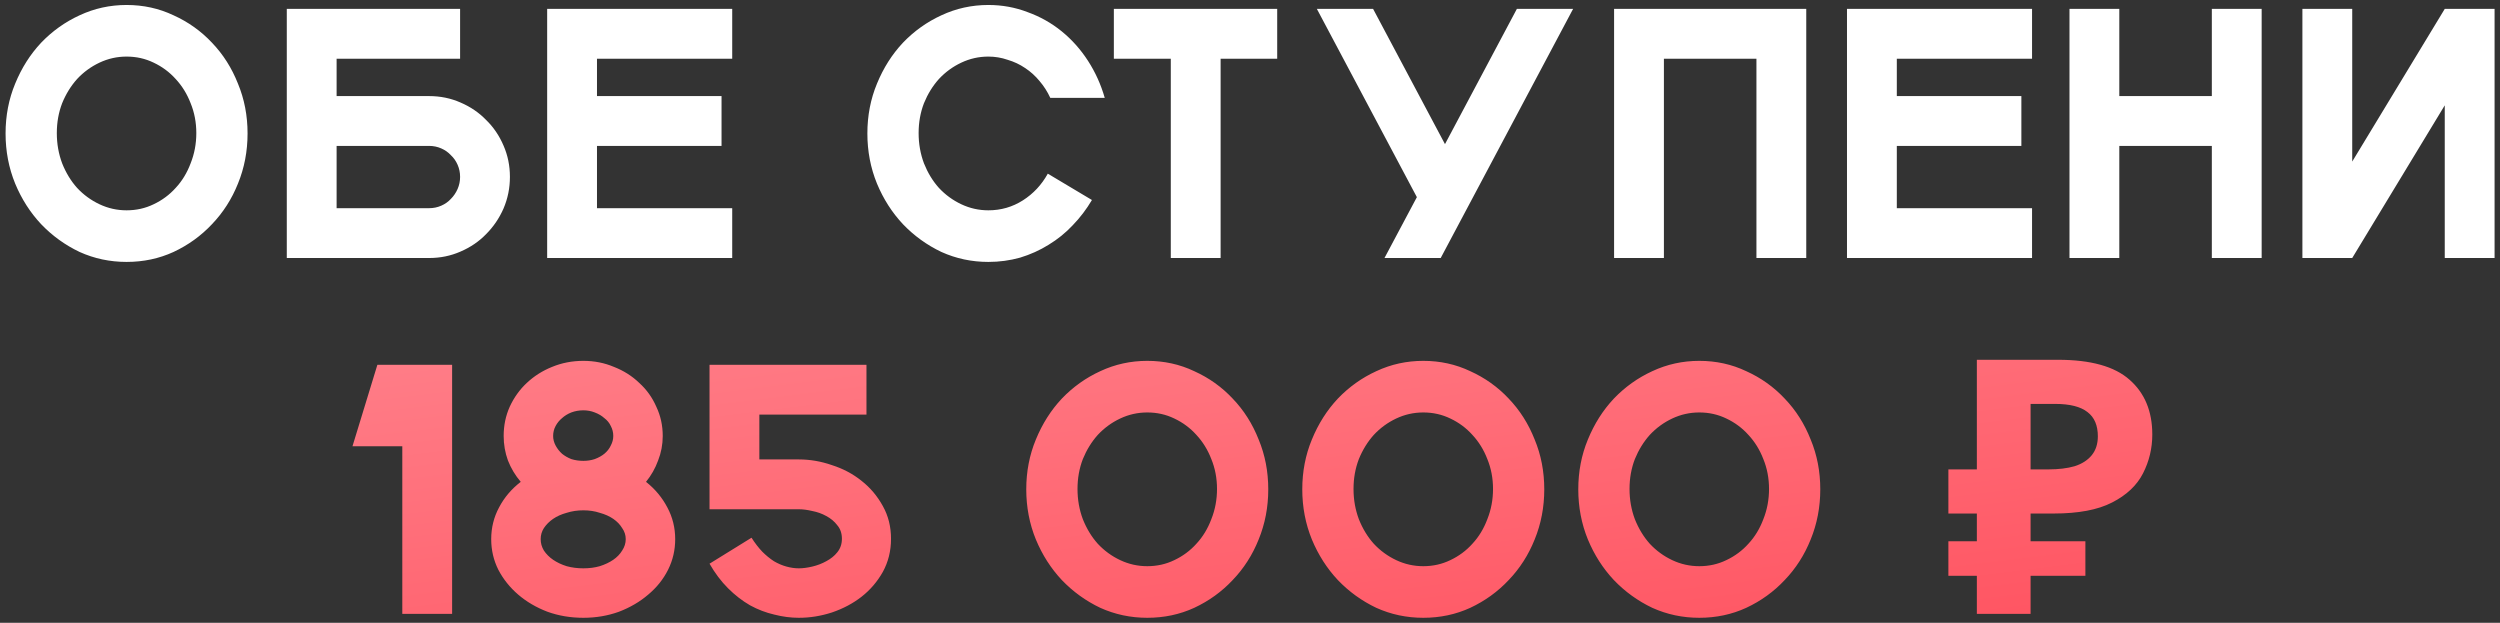
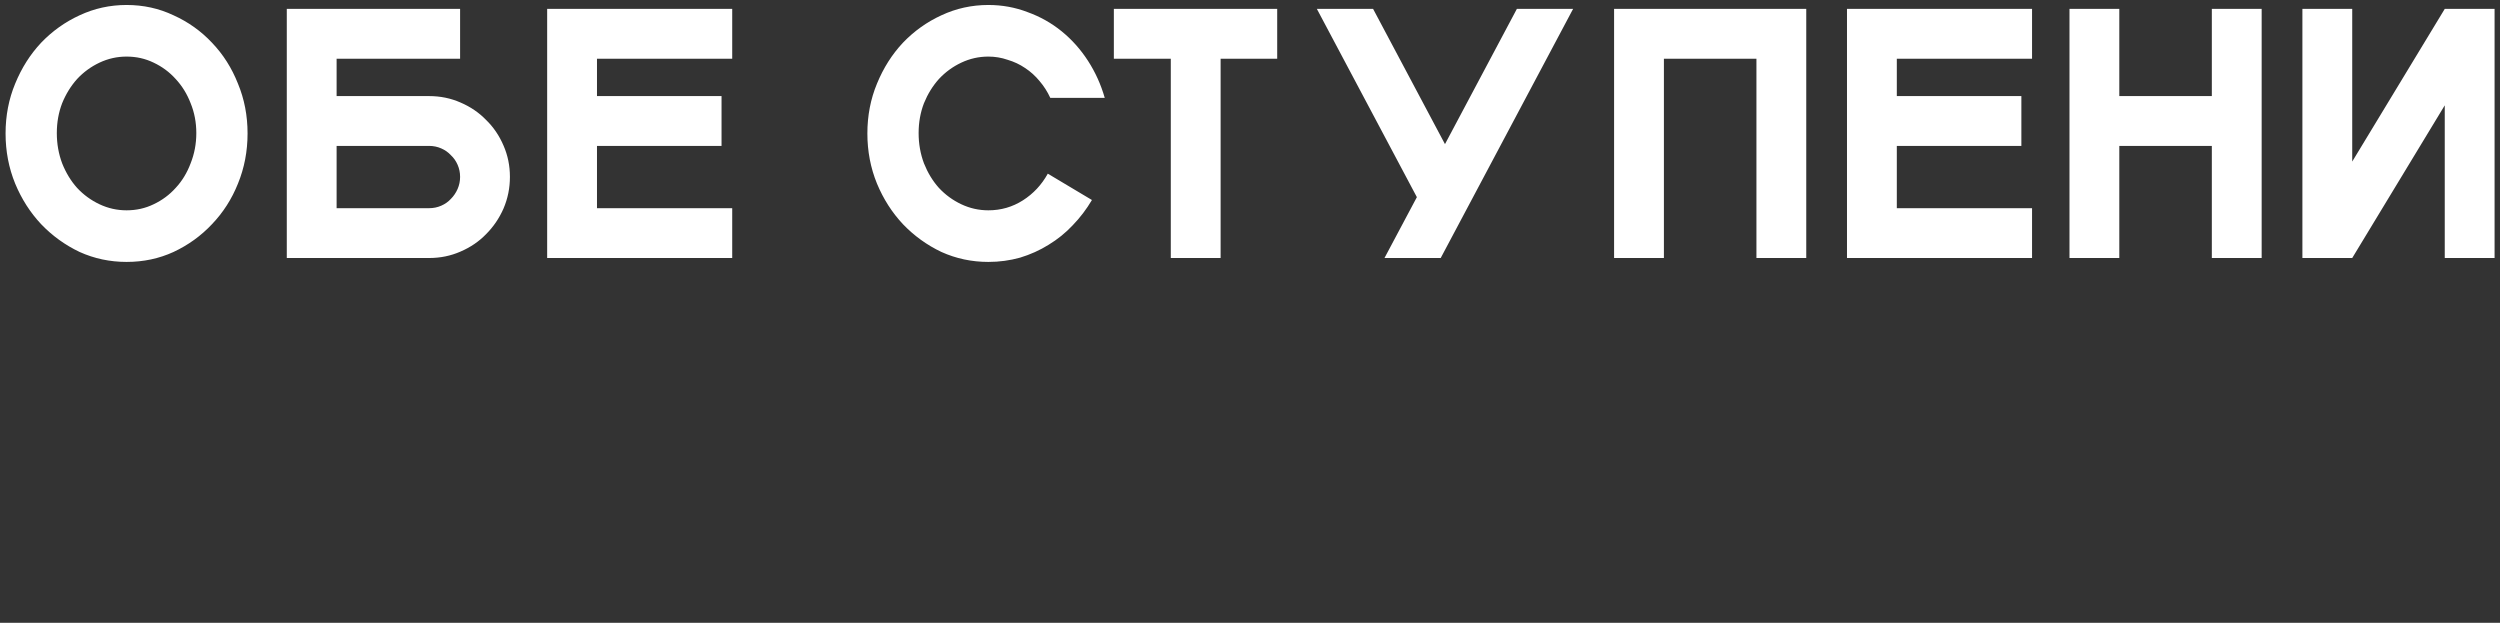
<svg xmlns="http://www.w3.org/2000/svg" width="281" height="70" viewBox="0 0 281 70" fill="none">
  <rect x="0" y="0" width="281" height="70" fill="#333333" stroke="none" />
  <path d="M0.626 15C0.626 13 0.986 11.133 1.706 9.4C2.426 7.64 3.399 6.107 4.626 4.8C5.879 3.493 7.319 2.467 8.946 1.72C10.599 0.947 12.359 0.56 14.226 0.56C16.119 0.56 17.879 0.947 19.506 1.72C21.159 2.467 22.599 3.493 23.826 4.8C25.079 6.107 26.052 7.64 26.746 9.4C27.466 11.133 27.826 13 27.826 15C27.826 17 27.466 18.88 26.746 20.64C26.052 22.373 25.079 23.893 23.826 25.2C22.599 26.507 21.159 27.547 19.506 28.32C17.879 29.067 16.119 29.44 14.226 29.44C12.359 29.44 10.599 29.067 8.946 28.32C7.319 27.547 5.879 26.507 4.626 25.2C3.399 23.893 2.426 22.373 1.706 20.64C0.986 18.88 0.626 17 0.626 15ZM6.386 14.96C6.386 16.16 6.586 17.293 6.986 18.36C7.412 19.427 7.972 20.347 8.666 21.12C9.386 21.893 10.226 22.507 11.186 22.96C12.146 23.413 13.159 23.64 14.226 23.64C15.319 23.64 16.332 23.413 17.266 22.96C18.226 22.507 19.052 21.893 19.746 21.12C20.466 20.347 21.026 19.427 21.426 18.36C21.852 17.293 22.066 16.16 22.066 14.96C22.066 13.76 21.852 12.64 21.426 11.6C21.026 10.56 20.466 9.653 19.746 8.88C19.052 8.107 18.226 7.493 17.266 7.04C16.332 6.587 15.319 6.36 14.226 6.36C13.159 6.36 12.146 6.587 11.186 7.04C10.226 7.493 9.386 8.107 8.666 8.88C7.972 9.653 7.412 10.56 6.986 11.6C6.586 12.64 6.386 13.76 6.386 14.96ZM32.235 29V1H37.835V29H32.235ZM51.715 1V6.6H34.995V1H51.715ZM35.035 29V23.4H48.235C48.715 23.4 49.169 23.307 49.595 23.12C50.022 22.933 50.382 22.68 50.675 22.36C50.995 22.04 51.248 21.667 51.435 21.24C51.622 20.813 51.715 20.36 51.715 19.88C51.715 19.4 51.622 18.947 51.435 18.52C51.248 18.093 50.995 17.733 50.675 17.44C50.382 17.12 50.022 16.867 49.595 16.68C49.169 16.493 48.715 16.4 48.235 16.4H35.035V10.8H48.235C49.489 10.8 50.662 11.04 51.755 11.52C52.875 12 53.835 12.653 54.635 13.48C55.462 14.28 56.115 15.24 56.595 16.36C57.075 17.453 57.315 18.627 57.315 19.88C57.315 21.133 57.075 22.32 56.595 23.44C56.115 24.533 55.462 25.493 54.635 26.32C53.835 27.147 52.875 27.8 51.755 28.28C50.662 28.76 49.489 29 48.235 29H35.035ZM61.501 29V1H67.101V29H61.501ZM61.701 29V23.4H82.301V29H61.701ZM61.701 6.6V1H82.301V6.6H61.701ZM61.701 16.4V10.8H81.101V16.4H61.701ZM111.093 29.44C109.226 29.44 107.466 29.067 105.813 28.32C104.186 27.547 102.746 26.507 101.493 25.2C100.266 23.893 99.293 22.373 98.573 20.64C97.853 18.88 97.493 17 97.493 15C97.493 13 97.853 11.133 98.573 9.4C99.293 7.64 100.266 6.107 101.493 4.8C102.746 3.493 104.186 2.467 105.813 1.72C107.466 0.947 109.226 0.56 111.093 0.56C112.64 0.56 114.106 0.827 115.493 1.36C116.906 1.867 118.186 2.587 119.333 3.52C120.48 4.453 121.466 5.56 122.293 6.84C123.12 8.12 123.746 9.507 124.173 11H118.053C117.733 10.307 117.333 9.68 116.853 9.12C116.373 8.533 115.826 8.04 115.213 7.64C114.626 7.24 113.973 6.933 113.253 6.72C112.56 6.48 111.84 6.36 111.093 6.36C110.026 6.36 109.013 6.587 108.053 7.04C107.093 7.493 106.253 8.107 105.533 8.88C104.84 9.653 104.28 10.56 103.853 11.6C103.453 12.64 103.253 13.76 103.253 14.96C103.253 16.16 103.453 17.293 103.853 18.36C104.28 19.427 104.84 20.347 105.533 21.12C106.253 21.893 107.093 22.507 108.053 22.96C109.013 23.413 110.026 23.64 111.093 23.64C112.506 23.64 113.8 23.267 114.973 22.52C116.146 21.773 117.08 20.773 117.773 19.52L122.733 22.48C122.12 23.52 121.4 24.467 120.573 25.32C119.773 26.173 118.866 26.907 117.853 27.52C116.866 28.133 115.8 28.613 114.653 28.96C113.506 29.28 112.32 29.44 111.093 29.44ZM131.597 29V1H137.197V29H131.597ZM125.197 6.6V1H143.557V6.6H125.197ZM176.816 1L161.936 29H155.616L159.256 22.16L148.016 1H154.336L162.416 16.2L170.496 1H176.816ZM181.423 29V1H203.023V29H197.423V6.6H187.023V29H181.423ZM207.602 29V1H213.202V29H207.602ZM207.802 29V23.4H228.402V29H207.802ZM207.802 6.6V1H228.402V6.6H207.802ZM207.802 16.4V10.8H227.202V16.4H207.802ZM232.61 29V1H238.21V29H232.61ZM232.81 16.4V10.8H254.01V16.4H232.81ZM248.61 29V1H254.21V29H248.61ZM280.39 29H274.79V11.84L264.39 29H258.79V1H264.39V18.16L274.79 1H280.39V29Z" fill="white" />
-   <path d="M45.218 69V50.16H39.618L42.418 41H50.818V69H45.218ZM55.212 60.6C55.212 59.32 55.505 58.133 56.092 57.04C56.678 55.92 57.492 54.96 58.532 54.16C57.918 53.44 57.438 52.64 57.092 51.76C56.772 50.88 56.612 49.96 56.612 49C56.612 47.827 56.838 46.733 57.292 45.72C57.772 44.68 58.412 43.787 59.212 43.04C60.038 42.267 60.985 41.667 62.052 41.24C63.145 40.787 64.318 40.56 65.572 40.56C66.798 40.56 67.945 40.787 69.012 41.24C70.105 41.667 71.052 42.267 71.852 43.04C72.678 43.787 73.318 44.68 73.772 45.72C74.252 46.733 74.492 47.827 74.492 49C74.492 49.96 74.318 50.88 73.972 51.76C73.652 52.64 73.198 53.44 72.612 54.16C73.625 54.96 74.425 55.92 75.012 57.04C75.598 58.133 75.892 59.32 75.892 60.6C75.892 61.827 75.625 62.973 75.092 64.04C74.558 65.107 73.812 66.04 72.852 66.84C71.918 67.64 70.825 68.28 69.572 68.76C68.318 69.213 66.985 69.44 65.572 69.44C64.132 69.44 62.785 69.213 61.532 68.76C60.278 68.28 59.185 67.64 58.252 66.84C57.318 66.04 56.572 65.107 56.012 64.04C55.478 62.973 55.212 61.827 55.212 60.6ZM62.172 49C62.172 49.373 62.265 49.733 62.452 50.08C62.638 50.427 62.878 50.733 63.172 51C63.465 51.24 63.812 51.44 64.212 51.6C64.638 51.733 65.092 51.8 65.572 51.8C66.025 51.8 66.452 51.733 66.852 51.6C67.278 51.44 67.638 51.24 67.932 51C68.252 50.733 68.492 50.427 68.652 50.08C68.838 49.733 68.932 49.373 68.932 49C68.932 48.6 68.838 48.227 68.652 47.88C68.492 47.533 68.252 47.24 67.932 47C67.638 46.733 67.278 46.52 66.852 46.36C66.452 46.2 66.025 46.12 65.572 46.12C65.092 46.12 64.638 46.2 64.212 46.36C63.812 46.52 63.465 46.733 63.172 47C62.878 47.24 62.638 47.533 62.452 47.88C62.265 48.227 62.172 48.6 62.172 49ZM60.772 60.6C60.772 61.053 60.892 61.48 61.132 61.88C61.398 62.28 61.745 62.627 62.172 62.92C62.598 63.213 63.105 63.453 63.692 63.64C64.278 63.8 64.905 63.88 65.572 63.88C66.238 63.88 66.852 63.8 67.412 63.64C67.998 63.453 68.505 63.213 68.932 62.92C69.358 62.627 69.692 62.28 69.932 61.88C70.198 61.48 70.332 61.053 70.332 60.6C70.332 60.147 70.198 59.733 69.932 59.36C69.692 58.96 69.358 58.613 68.932 58.32C68.505 58.027 67.998 57.8 67.412 57.64C66.852 57.453 66.238 57.36 65.572 57.36C64.905 57.36 64.278 57.453 63.692 57.64C63.105 57.8 62.598 58.027 62.172 58.32C61.745 58.613 61.398 58.96 61.132 59.36C60.892 59.733 60.772 60.147 60.772 60.6ZM89.791 57.24H79.751V41H97.391V46.6H85.351V51.64H89.791C91.044 51.64 92.284 51.853 93.511 52.28C94.764 52.68 95.871 53.267 96.831 54.04C97.817 54.813 98.617 55.76 99.231 56.88C99.844 57.973 100.151 59.2 100.151 60.56C100.151 61.92 99.844 63.16 99.231 64.28C98.617 65.373 97.817 66.307 96.831 67.08C95.871 67.827 94.764 68.413 93.511 68.84C92.284 69.24 91.044 69.44 89.791 69.44C88.884 69.44 87.964 69.32 87.031 69.08C86.097 68.867 85.191 68.52 84.311 68.04C83.431 67.533 82.604 66.893 81.831 66.12C81.057 65.347 80.364 64.427 79.751 63.36L84.471 60.44C84.844 61.027 85.244 61.547 85.671 62C86.097 62.427 86.537 62.787 86.991 63.08C87.444 63.347 87.911 63.547 88.391 63.68C88.871 63.813 89.337 63.88 89.791 63.88C90.244 63.88 90.751 63.813 91.311 63.68C91.871 63.547 92.391 63.347 92.871 63.08C93.377 62.813 93.791 62.48 94.111 62.08C94.457 61.653 94.631 61.147 94.631 60.56C94.631 59.947 94.457 59.44 94.111 59.04C93.791 58.613 93.377 58.267 92.871 58C92.391 57.733 91.871 57.547 91.311 57.44C90.751 57.307 90.244 57.24 89.791 57.24ZM115.352 55C115.352 53 115.712 51.133 116.432 49.4C117.152 47.64 118.126 46.107 119.352 44.8C120.606 43.493 122.046 42.467 123.672 41.72C125.326 40.947 127.086 40.56 128.952 40.56C130.846 40.56 132.606 40.947 134.232 41.72C135.886 42.467 137.326 43.493 138.552 44.8C139.806 46.107 140.779 47.64 141.472 49.4C142.192 51.133 142.552 53 142.552 55C142.552 57 142.192 58.88 141.472 60.64C140.779 62.373 139.806 63.893 138.552 65.2C137.326 66.507 135.886 67.547 134.232 68.32C132.606 69.067 130.846 69.44 128.952 69.44C127.086 69.44 125.326 69.067 123.672 68.32C122.046 67.547 120.606 66.507 119.352 65.2C118.126 63.893 117.152 62.373 116.432 60.64C115.712 58.88 115.352 57 115.352 55ZM121.112 54.96C121.112 56.16 121.312 57.293 121.712 58.36C122.139 59.427 122.699 60.347 123.392 61.12C124.112 61.893 124.952 62.507 125.912 62.96C126.872 63.413 127.886 63.64 128.952 63.64C130.046 63.64 131.059 63.413 131.992 62.96C132.952 62.507 133.779 61.893 134.472 61.12C135.192 60.347 135.752 59.427 136.152 58.36C136.579 57.293 136.792 56.16 136.792 54.96C136.792 53.76 136.579 52.64 136.152 51.6C135.752 50.56 135.192 49.653 134.472 48.88C133.779 48.107 132.952 47.493 131.992 47.04C131.059 46.587 130.046 46.36 128.952 46.36C127.886 46.36 126.872 46.587 125.912 47.04C124.952 47.493 124.112 48.107 123.392 48.88C122.699 49.653 122.139 50.56 121.712 51.6C121.312 52.64 121.112 53.76 121.112 54.96ZM146.376 55C146.376 53 146.736 51.133 147.456 49.4C148.176 47.64 149.149 46.107 150.376 44.8C151.629 43.493 153.069 42.467 154.696 41.72C156.349 40.947 158.109 40.56 159.976 40.56C161.869 40.56 163.629 40.947 165.256 41.72C166.909 42.467 168.349 43.493 169.576 44.8C170.829 46.107 171.802 47.64 172.496 49.4C173.216 51.133 173.576 53 173.576 55C173.576 57 173.216 58.88 172.496 60.64C171.802 62.373 170.829 63.893 169.576 65.2C168.349 66.507 166.909 67.547 165.256 68.32C163.629 69.067 161.869 69.44 159.976 69.44C158.109 69.44 156.349 69.067 154.696 68.32C153.069 67.547 151.629 66.507 150.376 65.2C149.149 63.893 148.176 62.373 147.456 60.64C146.736 58.88 146.376 57 146.376 55ZM152.136 54.96C152.136 56.16 152.336 57.293 152.736 58.36C153.162 59.427 153.722 60.347 154.416 61.12C155.136 61.893 155.976 62.507 156.936 62.96C157.896 63.413 158.909 63.64 159.976 63.64C161.069 63.64 162.082 63.413 163.016 62.96C163.976 62.507 164.802 61.893 165.496 61.12C166.216 60.347 166.776 59.427 167.176 58.36C167.602 57.293 167.816 56.16 167.816 54.96C167.816 53.76 167.602 52.64 167.176 51.6C166.776 50.56 166.216 49.653 165.496 48.88C164.802 48.107 163.976 47.493 163.016 47.04C162.082 46.587 161.069 46.36 159.976 46.36C158.909 46.36 157.896 46.587 156.936 47.04C155.976 47.493 155.136 48.107 154.416 48.88C153.722 49.653 153.162 50.56 152.736 51.6C152.336 52.64 152.136 53.76 152.136 54.96ZM177.399 55C177.399 53 177.759 51.133 178.479 49.4C179.199 47.64 180.173 46.107 181.399 44.8C182.653 43.493 184.093 42.467 185.719 41.72C187.373 40.947 189.133 40.56 190.999 40.56C192.893 40.56 194.653 40.947 196.279 41.72C197.933 42.467 199.373 43.493 200.599 44.8C201.853 46.107 202.826 47.64 203.519 49.4C204.239 51.133 204.599 53 204.599 55C204.599 57 204.239 58.88 203.519 60.64C202.826 62.373 201.853 63.893 200.599 65.2C199.373 66.507 197.933 67.547 196.279 68.32C194.653 69.067 192.893 69.44 190.999 69.44C189.133 69.44 187.373 69.067 185.719 68.32C184.093 67.547 182.653 66.507 181.399 65.2C180.173 63.893 179.199 62.373 178.479 60.64C177.759 58.88 177.399 57 177.399 55ZM183.159 54.96C183.159 56.16 183.359 57.293 183.759 58.36C184.186 59.427 184.746 60.347 185.439 61.12C186.159 61.893 186.999 62.507 187.959 62.96C188.919 63.413 189.933 63.64 190.999 63.64C192.093 63.64 193.106 63.413 194.039 62.96C194.999 62.507 195.826 61.893 196.519 61.12C197.239 60.347 197.799 59.427 198.199 58.36C198.626 57.293 198.839 56.16 198.839 54.96C198.839 53.76 198.626 52.64 198.199 51.6C197.799 50.56 197.239 49.653 196.519 48.88C195.826 48.107 194.999 47.493 194.039 47.04C193.106 46.587 192.093 46.36 190.999 46.36C189.933 46.36 188.919 46.587 187.959 47.04C186.999 47.493 186.159 48.107 185.439 48.88C184.746 49.653 184.186 50.56 183.759 51.6C183.359 52.64 183.159 53.76 183.159 54.96ZM222.198 69V40.44H231.318C234.998 40.44 237.678 41.187 239.358 42.68C241.064 44.173 241.918 46.227 241.918 48.84C241.918 50.387 241.571 51.84 240.878 53.2C240.184 54.56 239.024 55.653 237.398 56.48C235.798 57.307 233.611 57.72 230.838 57.72H228.238V69H222.198ZM218.998 64.72V60.84H234.398V64.72H218.998ZM218.998 57.72V52.76H230.718V57.72H218.998ZM230.238 52.76C231.384 52.76 232.371 52.64 233.198 52.4C234.024 52.133 234.664 51.72 235.118 51.16C235.571 50.6 235.798 49.893 235.798 49.04C235.798 47.813 235.411 46.907 234.638 46.32C233.864 45.707 232.651 45.4 230.998 45.4H228.238V52.76H230.238Z" fill="url(#paint0_linear_17_461)" />
  <defs>
    <linearGradient id="paint0_linear_17_461" x1="346.546" y1="78.704" x2="331.224" y2="-44.015" gradientUnits="userSpaceOnUse">
      <stop stop-color="#FF4C5A" />
      <stop offset="0.094" stop-color="#FF4C5A" />
      <stop offset="0.665" stop-color="#FF828C" />
      <stop offset="0.825" stop-color="#FF8992" />
      <stop offset="1" stop-color="#F22737" />
    </linearGradient>
  </defs>
</svg>